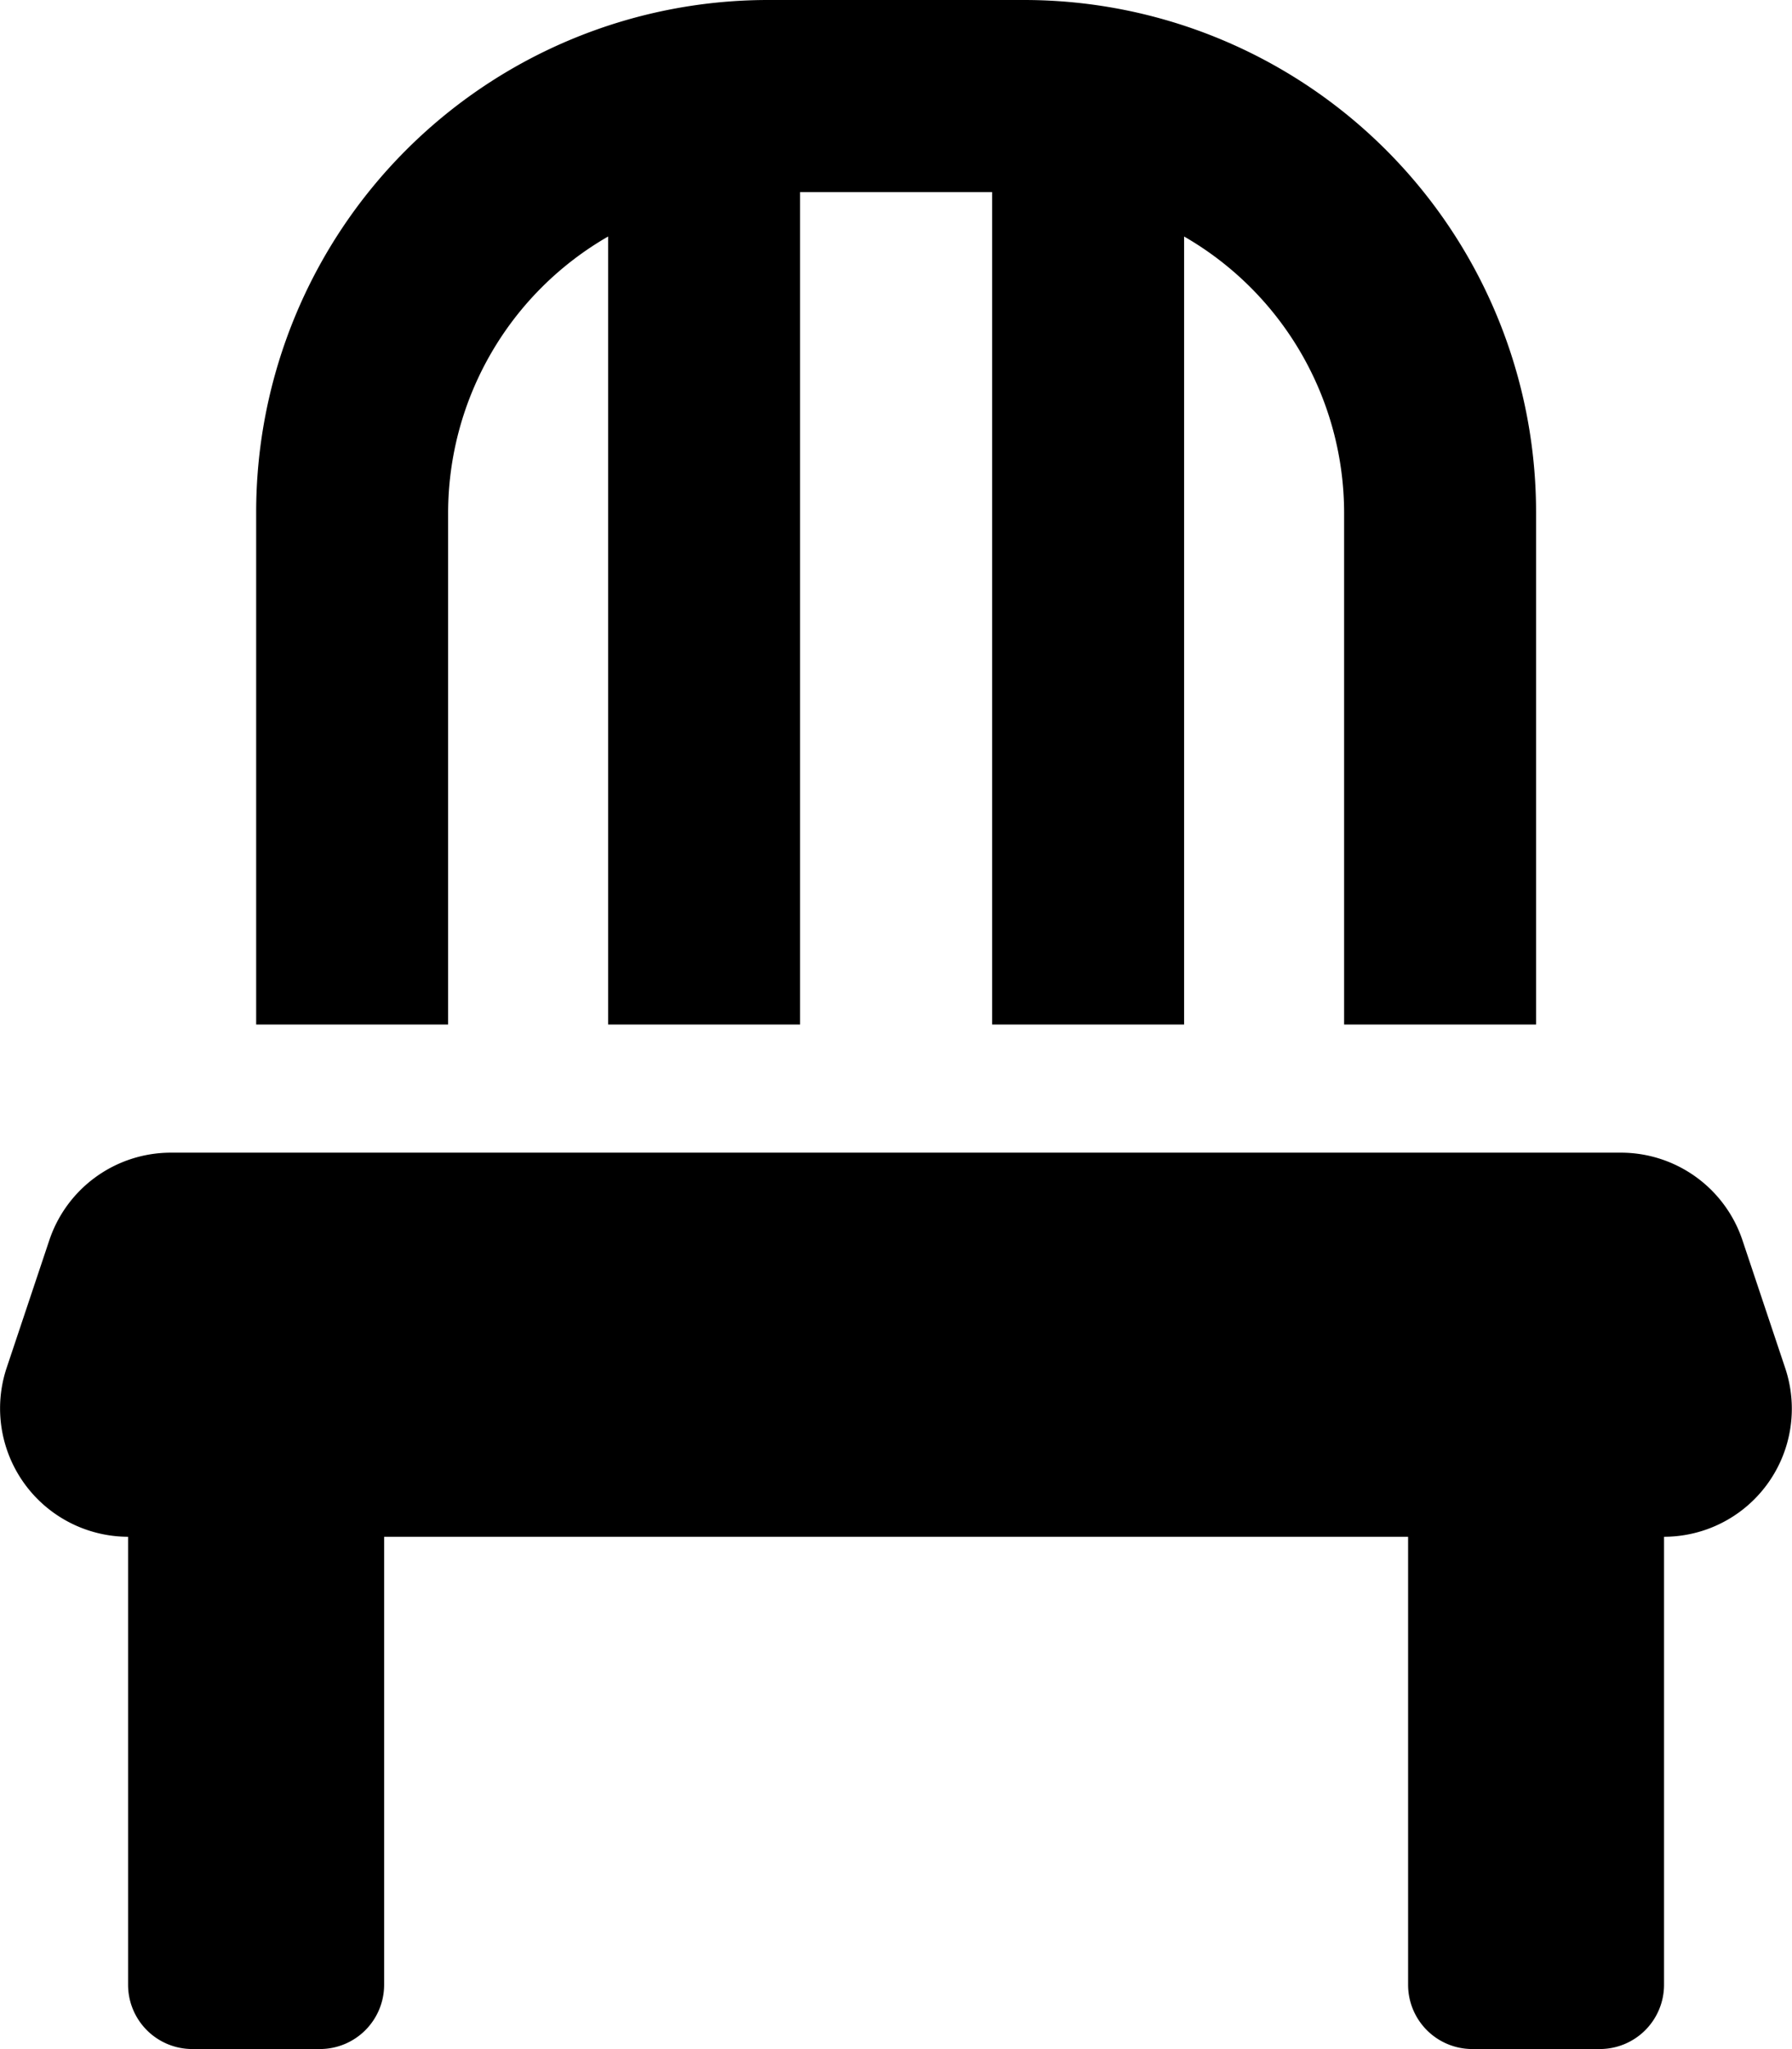
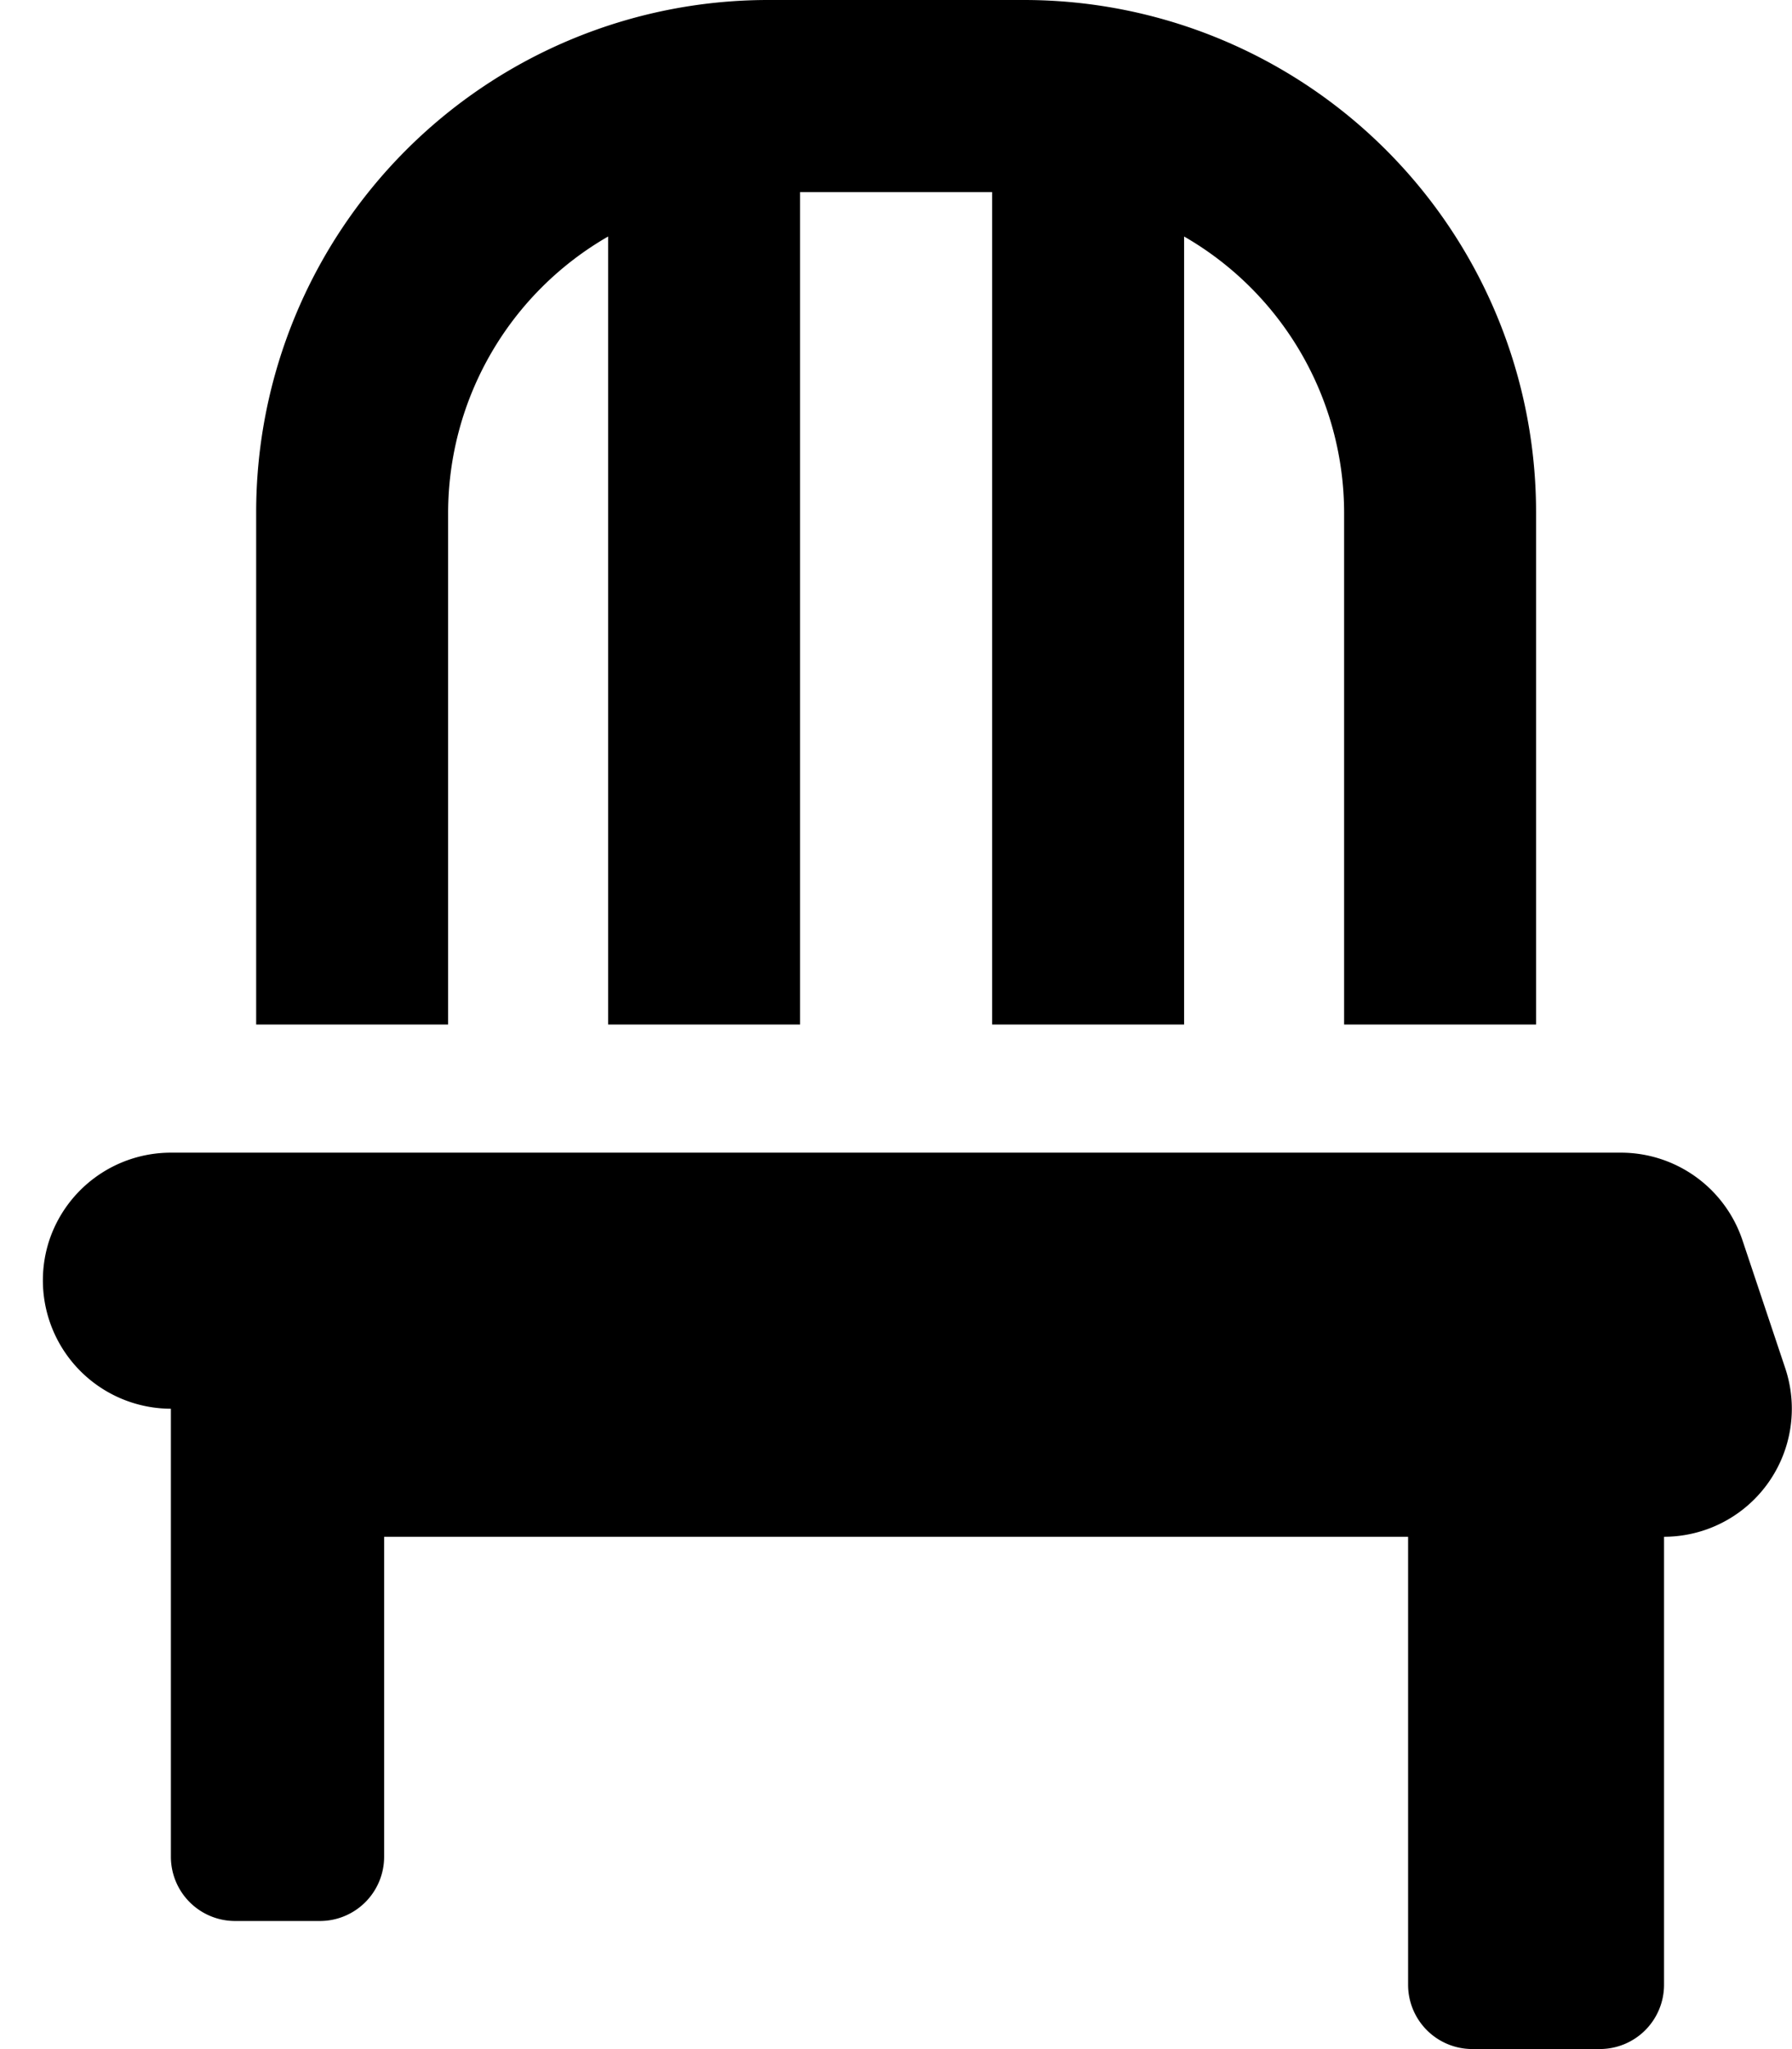
<svg xmlns="http://www.w3.org/2000/svg" width="15.488" height="17.701" viewBox="0 0 15.488 17.701">
-   <path id="Icon_awesome-chair" data-name="Icon awesome-chair" d="M3.871,4.425A2.758,2.758,0,0,1,5.254,2.043V8.85H6.913V1.659H8.573V8.85h1.659V2.043a2.758,2.758,0,0,1,1.383,2.382V8.85h1.659V4.425A4.425,4.425,0,0,0,8.849,0H6.637A4.425,4.425,0,0,0,2.212,4.425V8.85H3.871ZM15.428,11.82l-.37-1.106a1.108,1.108,0,0,0-1.051-.757H1.475a1.108,1.108,0,0,0-1.051.757L.054,11.82a1.109,1.109,0,0,0,1.051,1.455v3.872a.555.555,0,0,0,.553.553H2.765a.555.555,0,0,0,.553-.553V13.275h8.85v3.872a.555.555,0,0,0,.553.553h1.106a.555.555,0,0,0,.553-.553V13.275A1.106,1.106,0,0,0,15.428,11.82Z" transform="translate(0.002)" />
+   <path id="Icon_awesome-chair" data-name="Icon awesome-chair" d="M3.871,4.425A2.758,2.758,0,0,1,5.254,2.043V8.85H6.913V1.659H8.573V8.85h1.659V2.043a2.758,2.758,0,0,1,1.383,2.382V8.85h1.659V4.425A4.425,4.425,0,0,0,8.849,0H6.637A4.425,4.425,0,0,0,2.212,4.425V8.85H3.871ZM15.428,11.82l-.37-1.106a1.108,1.108,0,0,0-1.051-.757H1.475a1.108,1.108,0,0,0-1.051.757a1.109,1.109,0,0,0,1.051,1.455v3.872a.555.555,0,0,0,.553.553H2.765a.555.555,0,0,0,.553-.553V13.275h8.85v3.872a.555.555,0,0,0,.553.553h1.106a.555.555,0,0,0,.553-.553V13.275A1.106,1.106,0,0,0,15.428,11.82Z" transform="translate(0.002)" />
</svg>